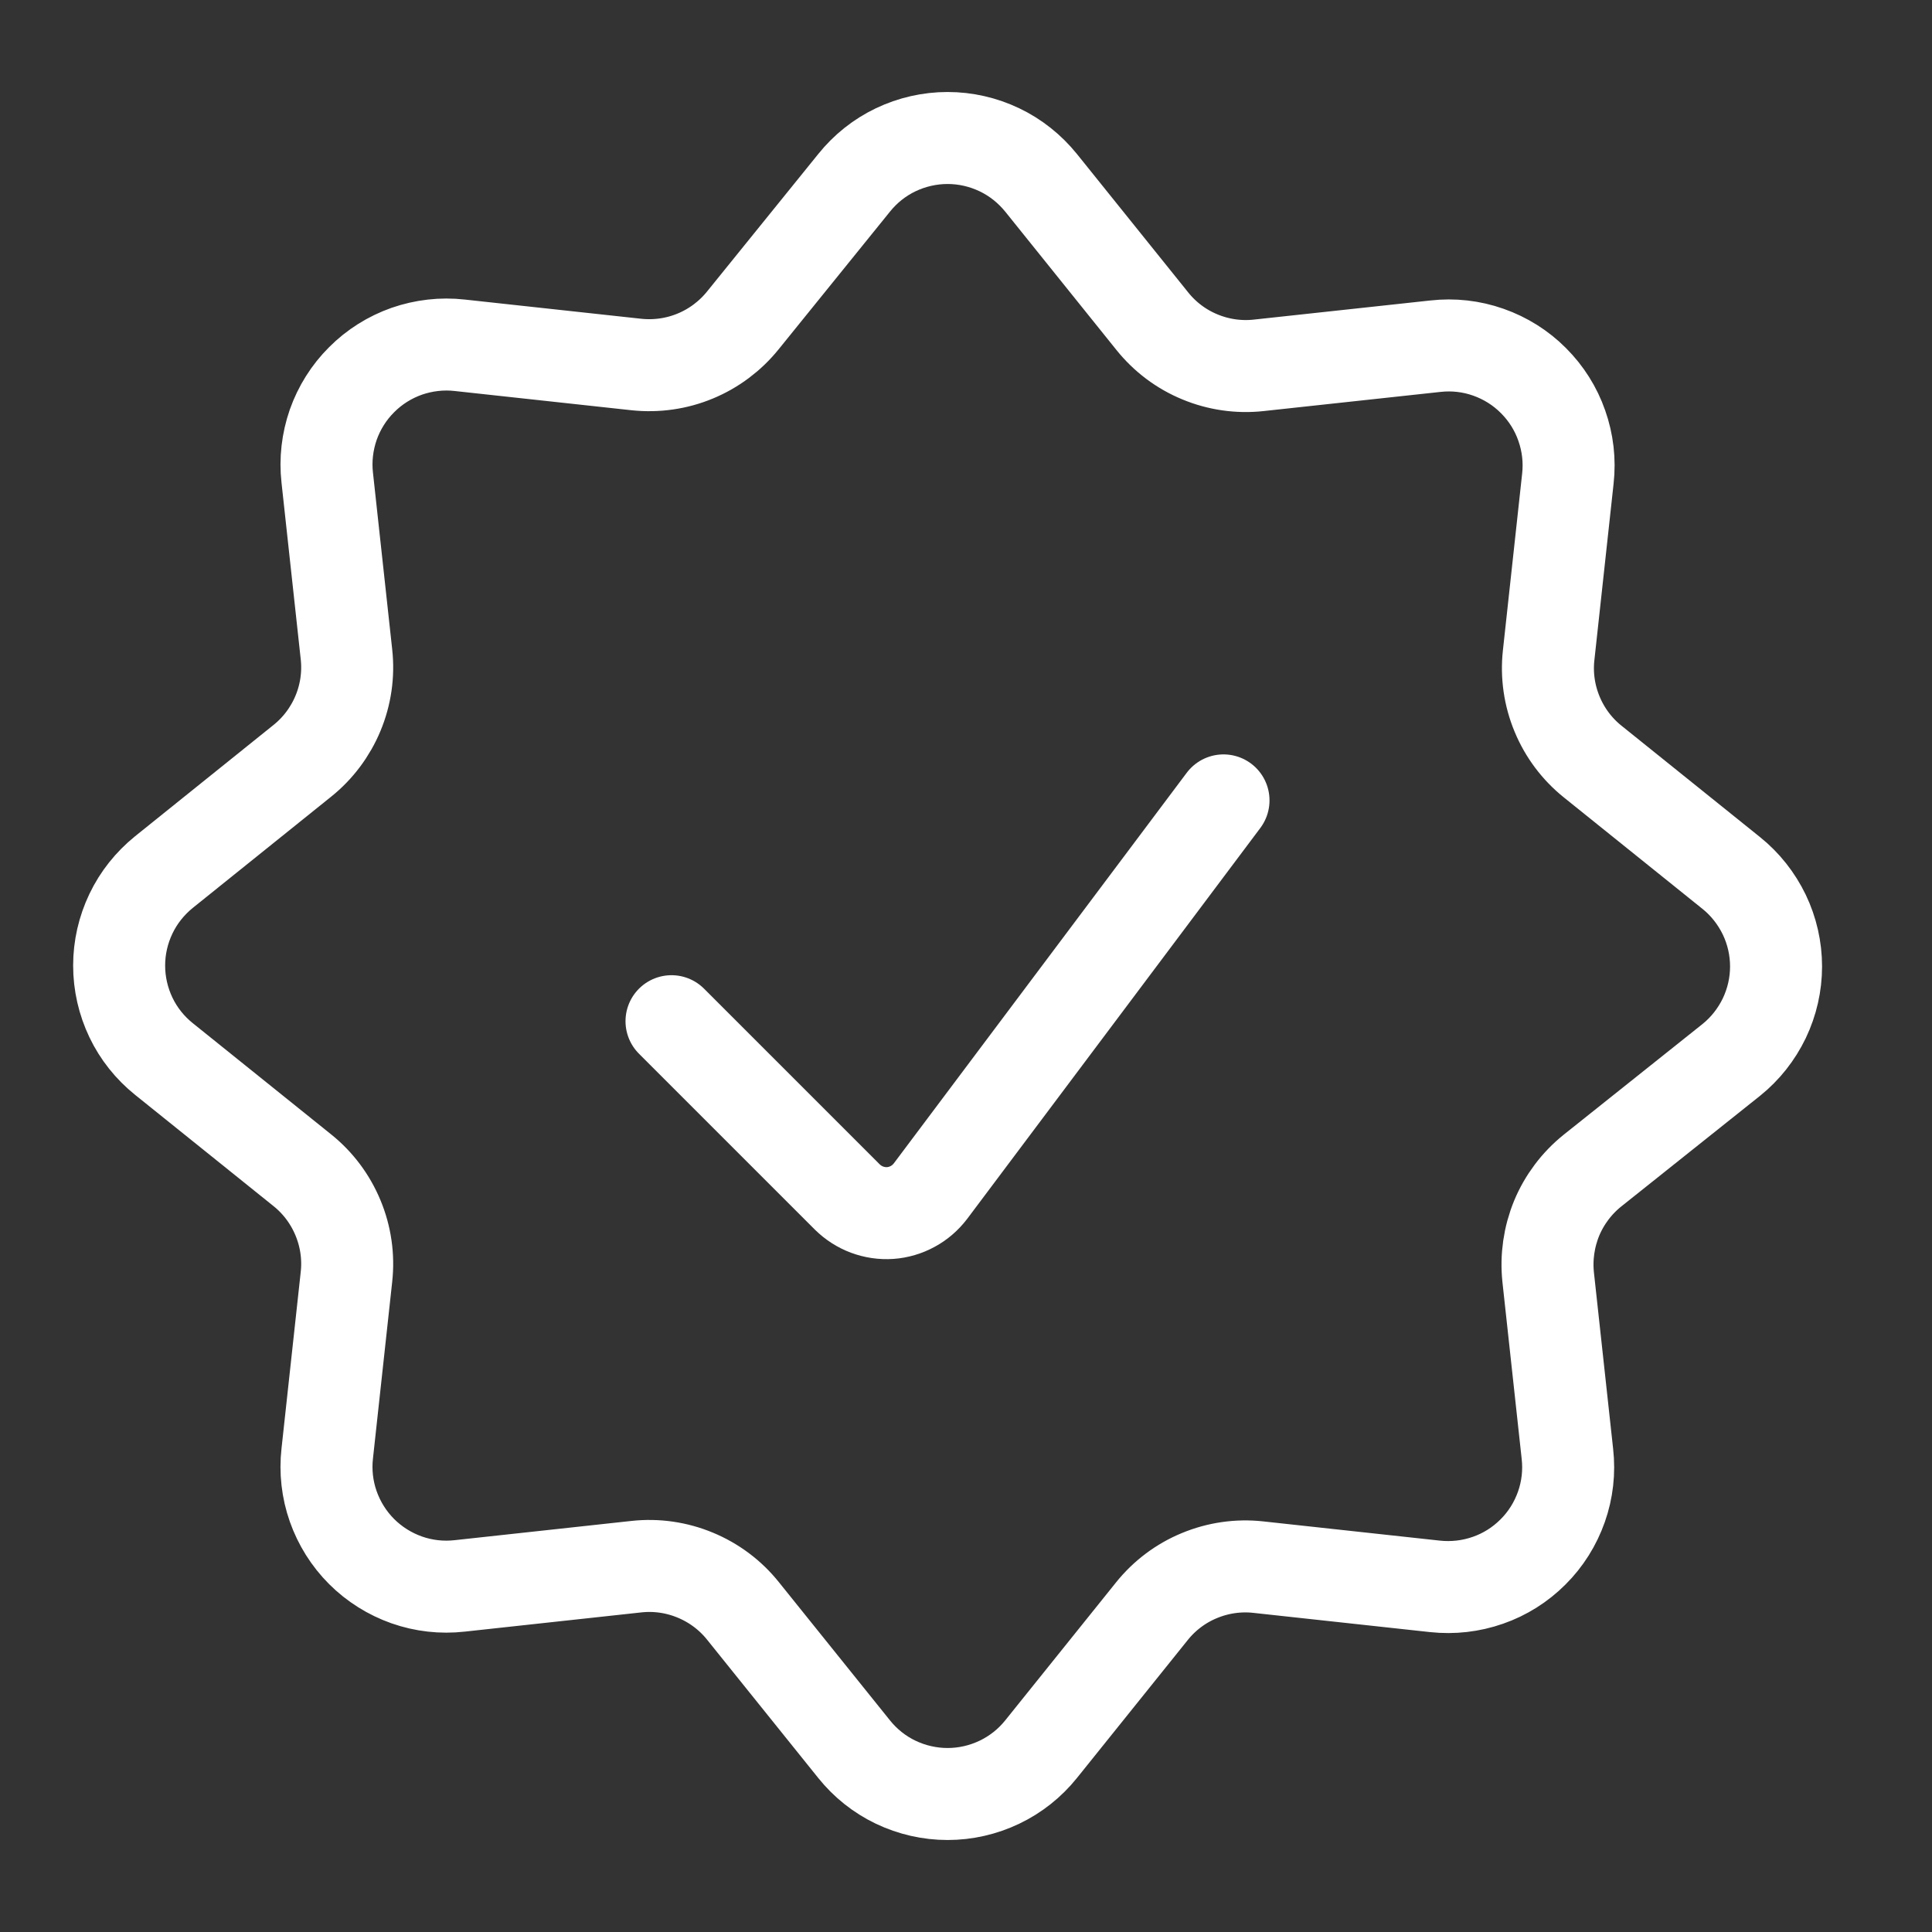
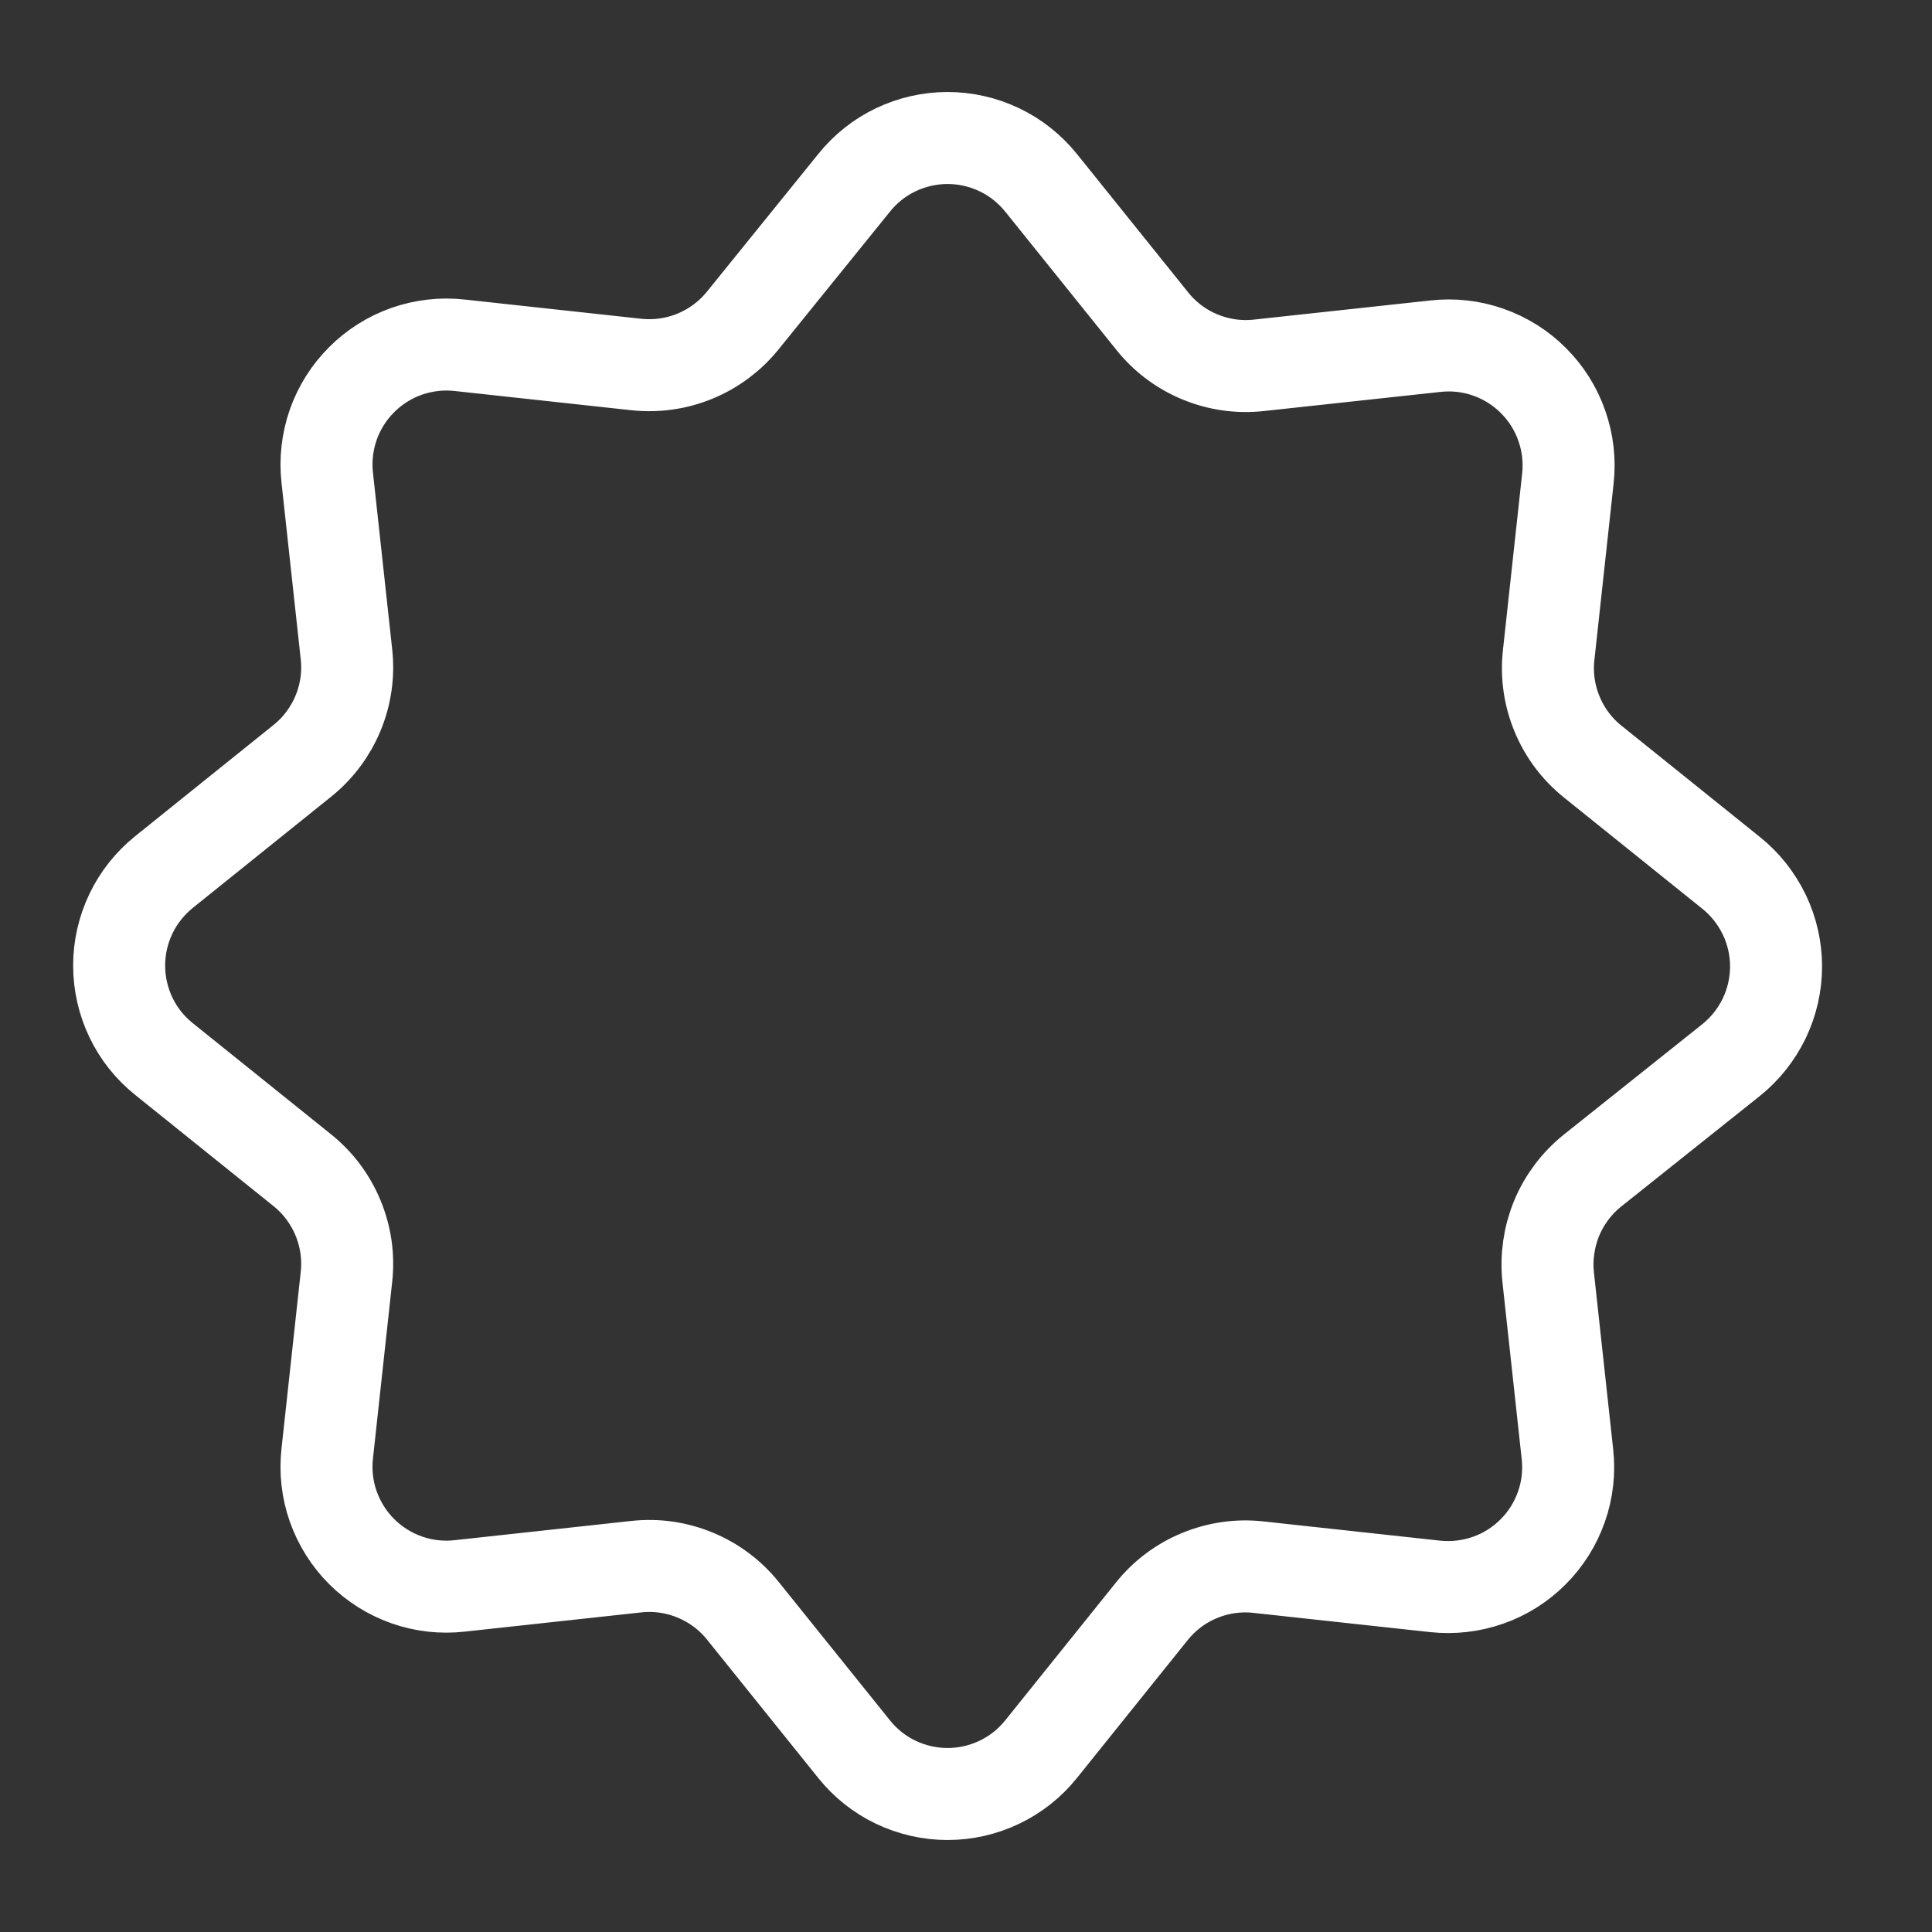
<svg xmlns="http://www.w3.org/2000/svg" width="21" height="21" viewBox="0 0 21 21" fill="none">
  <rect x="0" y="0" width="21" height="21" fill="#333333" stroke="none" />
-   <path d="M13.299 8.7L10.114 12.947C10.062 13.015 9.997 13.072 9.921 13.113C9.846 13.154 9.762 13.179 9.677 13.185C9.591 13.191 9.505 13.178 9.424 13.148C9.344 13.118 9.271 13.071 9.21 13.011L7.299 11.1" stroke="white" stroke-linecap="round" stroke-linejoin="round" />
  <path d="M9.284 1.987C9.406 1.835 9.56 1.712 9.736 1.628C9.912 1.544 10.105 1.5 10.3 1.5C10.495 1.5 10.687 1.544 10.863 1.628C11.039 1.712 11.193 1.835 11.316 1.987L12.525 3.491C12.662 3.662 12.84 3.796 13.042 3.879C13.244 3.963 13.464 3.995 13.682 3.971L15.602 3.763C15.796 3.741 15.993 3.763 16.177 3.828C16.362 3.893 16.53 3.998 16.668 4.137C16.806 4.275 16.912 4.442 16.976 4.627C17.041 4.811 17.064 5.008 17.042 5.203L16.833 7.123C16.809 7.34 16.841 7.56 16.925 7.762C17.009 7.965 17.142 8.142 17.313 8.279L18.818 9.489C18.97 9.611 19.092 9.766 19.177 9.942C19.261 10.117 19.305 10.31 19.305 10.505C19.305 10.7 19.261 10.892 19.177 11.068C19.092 11.244 18.97 11.399 18.818 11.521L17.308 12.725C17.138 12.862 17.004 13.04 16.92 13.242C16.837 13.445 16.805 13.665 16.828 13.883L17.037 15.803C17.059 15.997 17.037 16.194 16.972 16.378C16.907 16.563 16.802 16.731 16.663 16.869C16.525 17.007 16.358 17.113 16.173 17.177C15.988 17.242 15.792 17.264 15.597 17.243L13.677 17.034C13.46 17.01 13.239 17.042 13.037 17.126C12.835 17.209 12.657 17.343 12.52 17.514L11.316 19.013C11.194 19.165 11.039 19.288 10.863 19.372C10.687 19.456 10.495 19.5 10.3 19.5C10.105 19.5 9.912 19.456 9.736 19.372C9.56 19.288 9.406 19.165 9.284 19.013L8.075 17.509C7.938 17.338 7.76 17.205 7.557 17.121C7.355 17.037 7.135 17.005 6.917 17.029L4.997 17.238C4.803 17.26 4.606 17.238 4.421 17.173C4.237 17.108 4.069 17.003 3.93 16.864C3.792 16.726 3.687 16.558 3.622 16.374C3.557 16.189 3.535 15.992 3.557 15.798L3.766 13.878C3.79 13.66 3.758 13.44 3.674 13.238C3.59 13.035 3.457 12.857 3.286 12.72L1.782 11.511C1.63 11.389 1.507 11.235 1.423 11.059C1.339 10.883 1.295 10.69 1.295 10.495C1.295 10.3 1.339 10.108 1.423 9.932C1.507 9.756 1.63 9.602 1.782 9.479L3.286 8.27C3.457 8.133 3.59 7.955 3.674 7.753C3.758 7.551 3.79 7.331 3.766 7.113L3.557 5.193C3.535 4.999 3.558 4.802 3.622 4.617C3.687 4.433 3.792 4.265 3.931 4.127C4.069 3.988 4.237 3.883 4.421 3.818C4.606 3.754 4.803 3.731 4.997 3.753L6.917 3.962C7.135 3.985 7.355 3.954 7.557 3.87C7.76 3.786 7.938 3.652 8.075 3.482L9.284 1.987Z" stroke="white" stroke-linecap="round" stroke-linejoin="round" />
</svg>